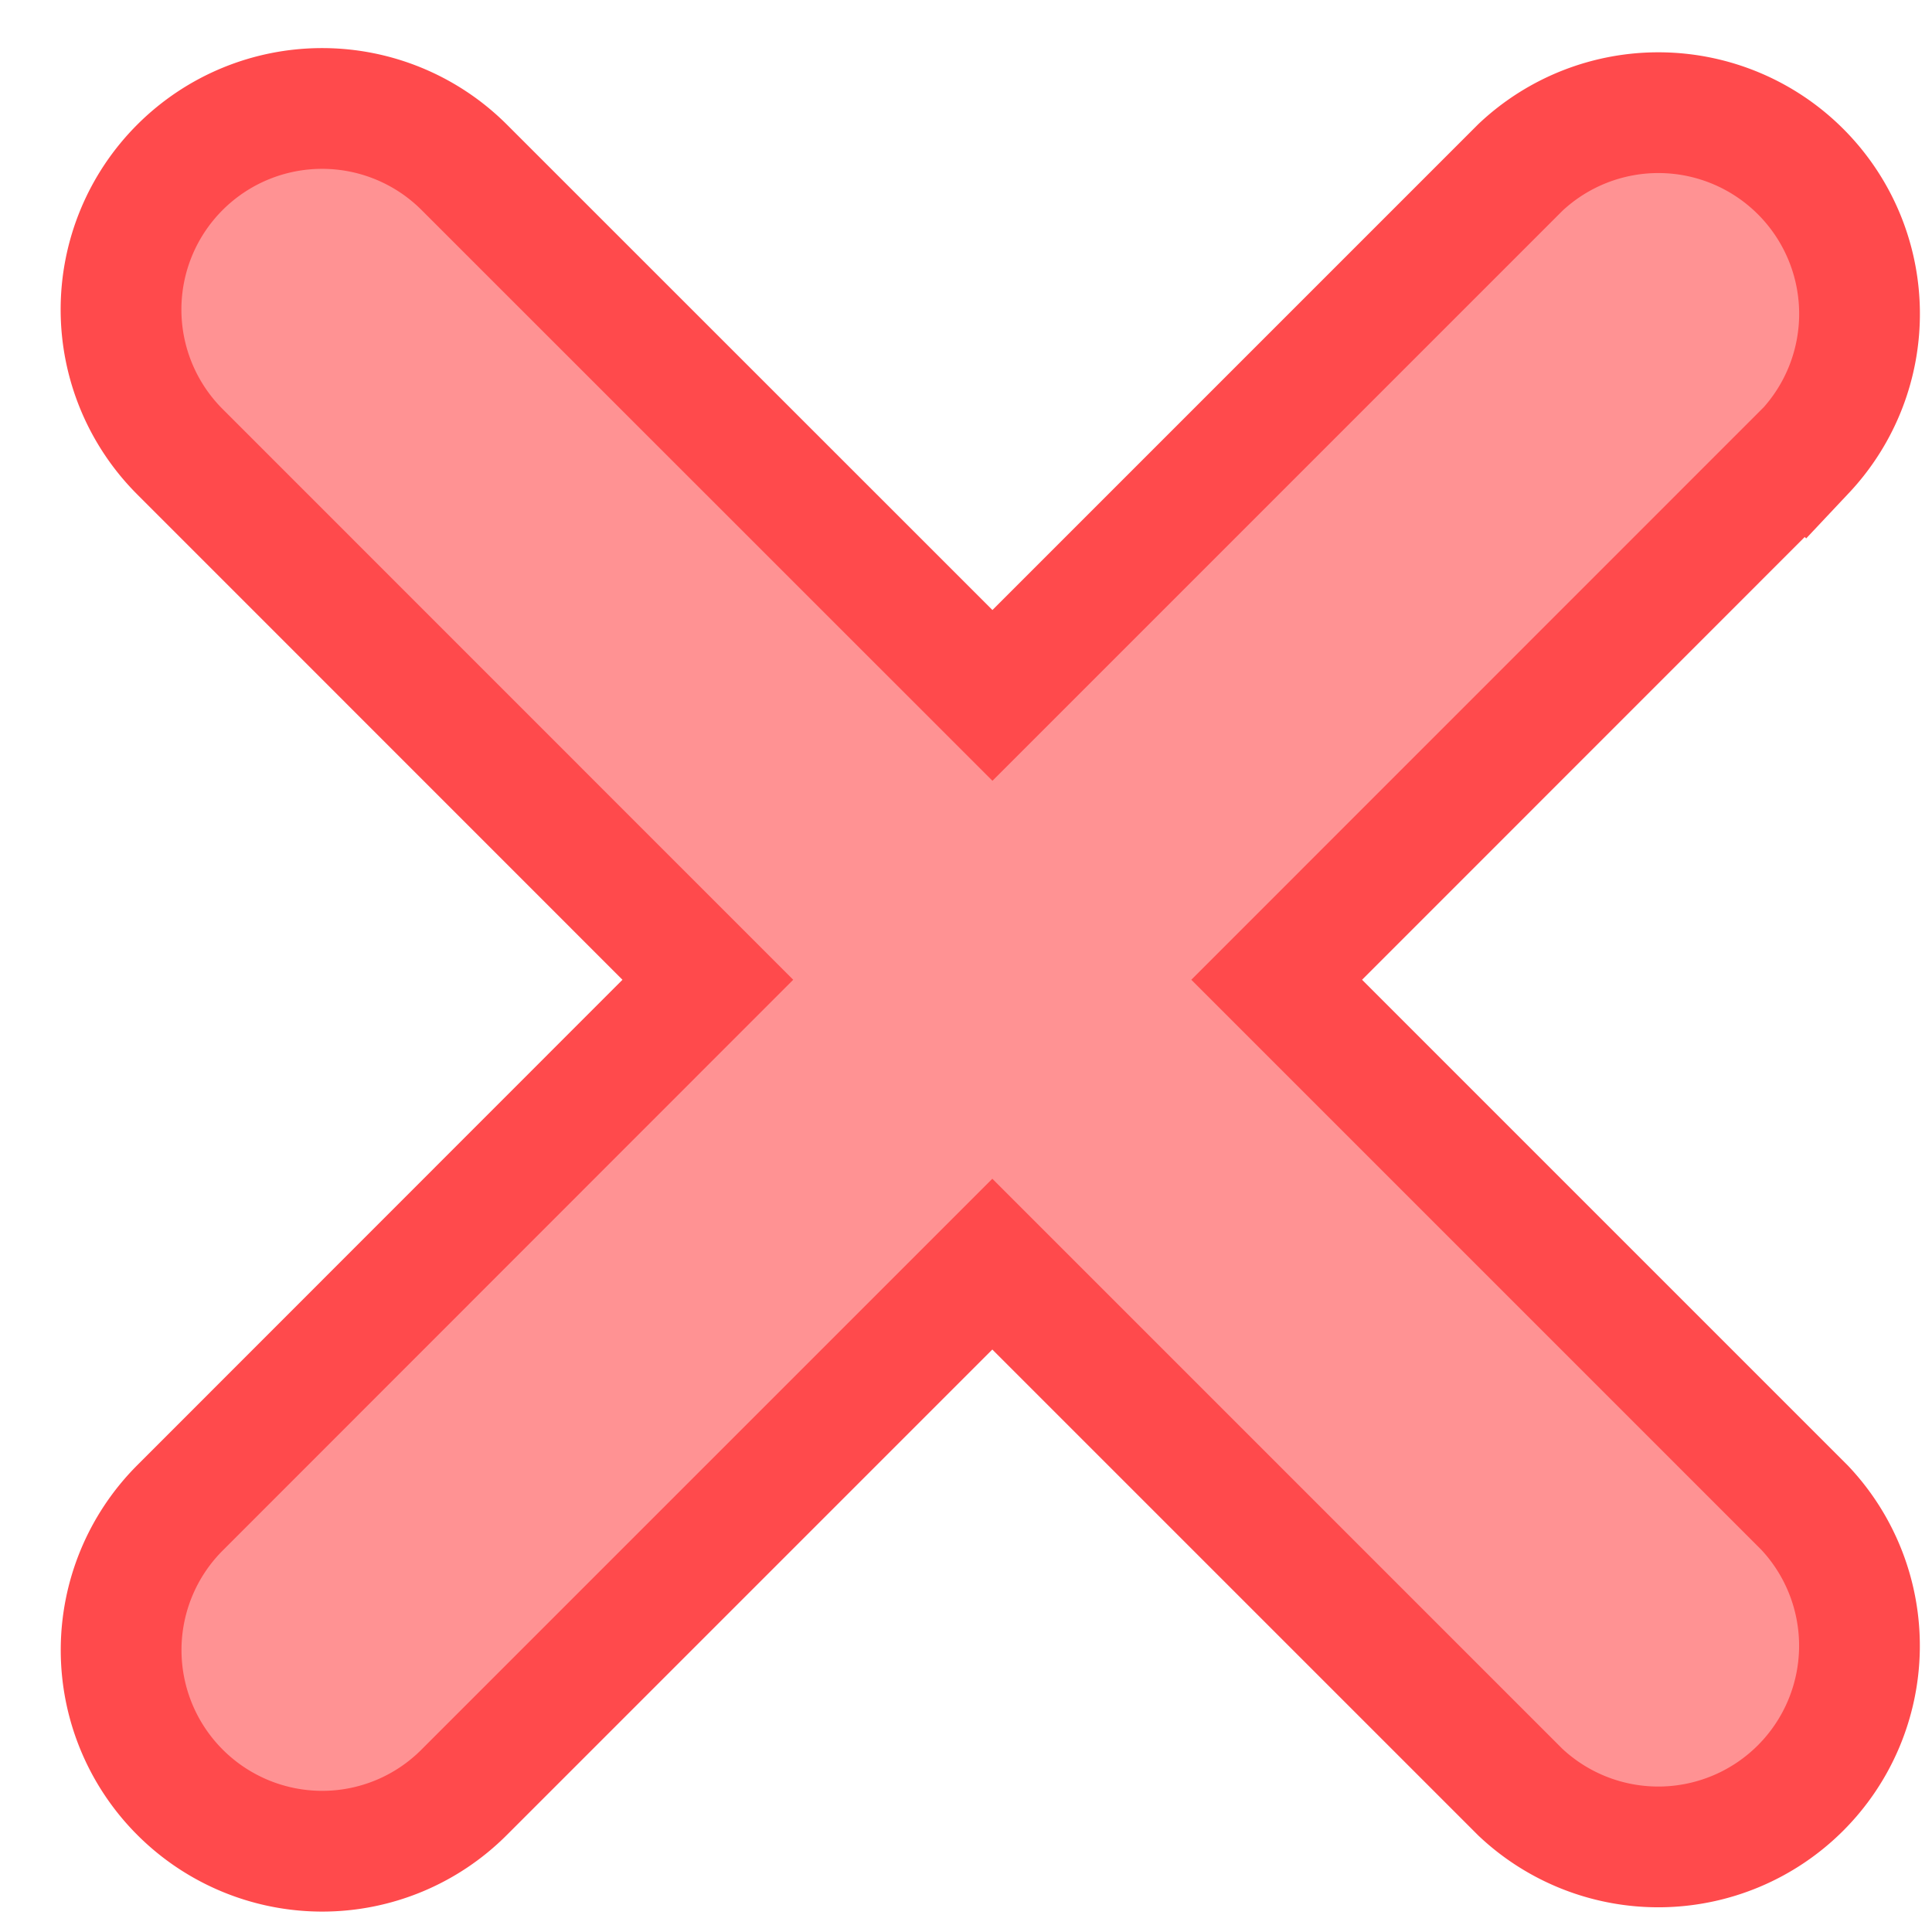
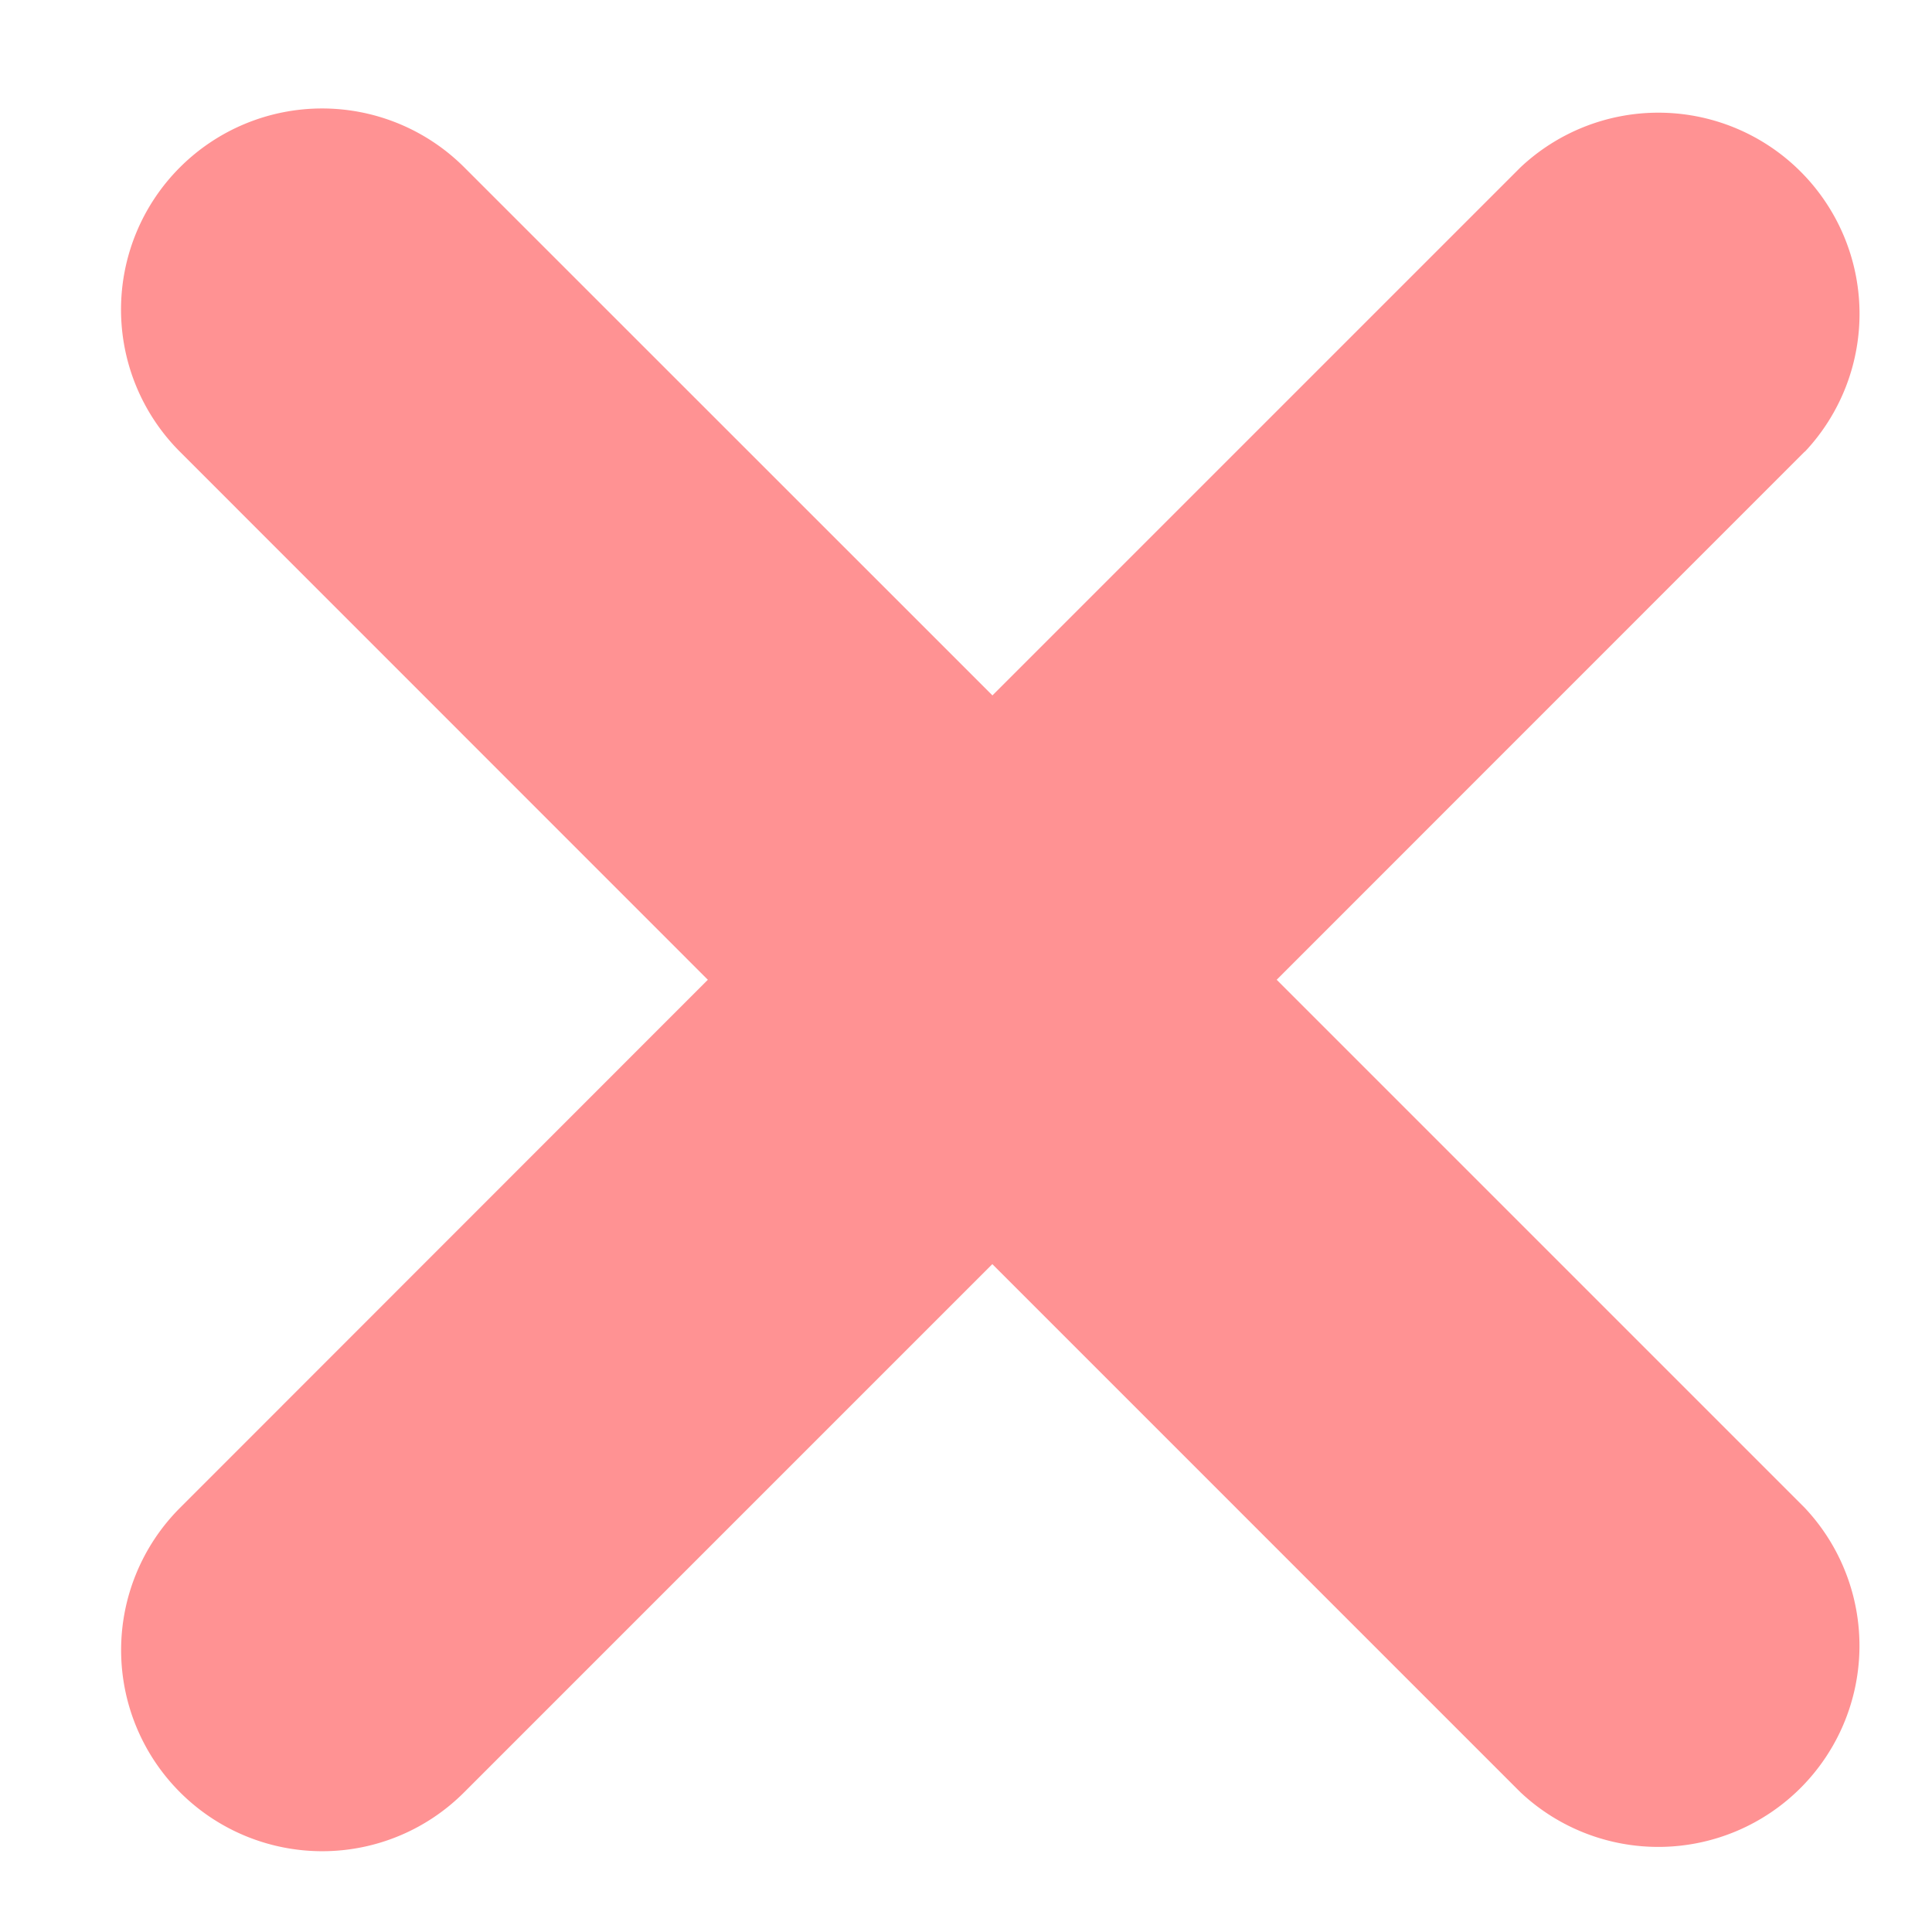
<svg xmlns="http://www.w3.org/2000/svg" width="16" height="16" viewBox="0 0 16 16">
  <g>
    <g>
      <path fill="#ff4a4c" fill-opacity=".6" d="M14.946 3.74l-4.373 4.374 4.373 4.373a1.666 1.666 0 0 1-2.354 2.356l-4.374-4.374-4.374 4.374a1.66 1.66 0 0 1-1.177.488 1.666 1.666 0 0 1-1.177-2.843l4.372-4.374L1.49 3.741a1.665 1.665 0 0 1 2.355-2.355l4.374 4.373 4.373-4.373a1.666 1.666 0 0 1 2.355 2.355z" />
-       <path fill="none" stroke="#ff4a4c" stroke-miterlimit="50" d="M14.946 3.74v0l-4.373 4.374v0l4.373 4.373a1.666 1.666 0 0 1-2.354 2.356l-4.374-4.374v0l-4.374 4.374a1.66 1.66 0 0 1-1.177.488 1.666 1.666 0 0 1-1.177-2.843l4.372-4.374v0L1.49 3.741a1.665 1.665 0 0 1 2.355-2.355l4.374 4.373v0l4.373-4.373a1.666 1.666 0 0 1 2.355 2.355z" />
    </g>
  </g>
</svg>